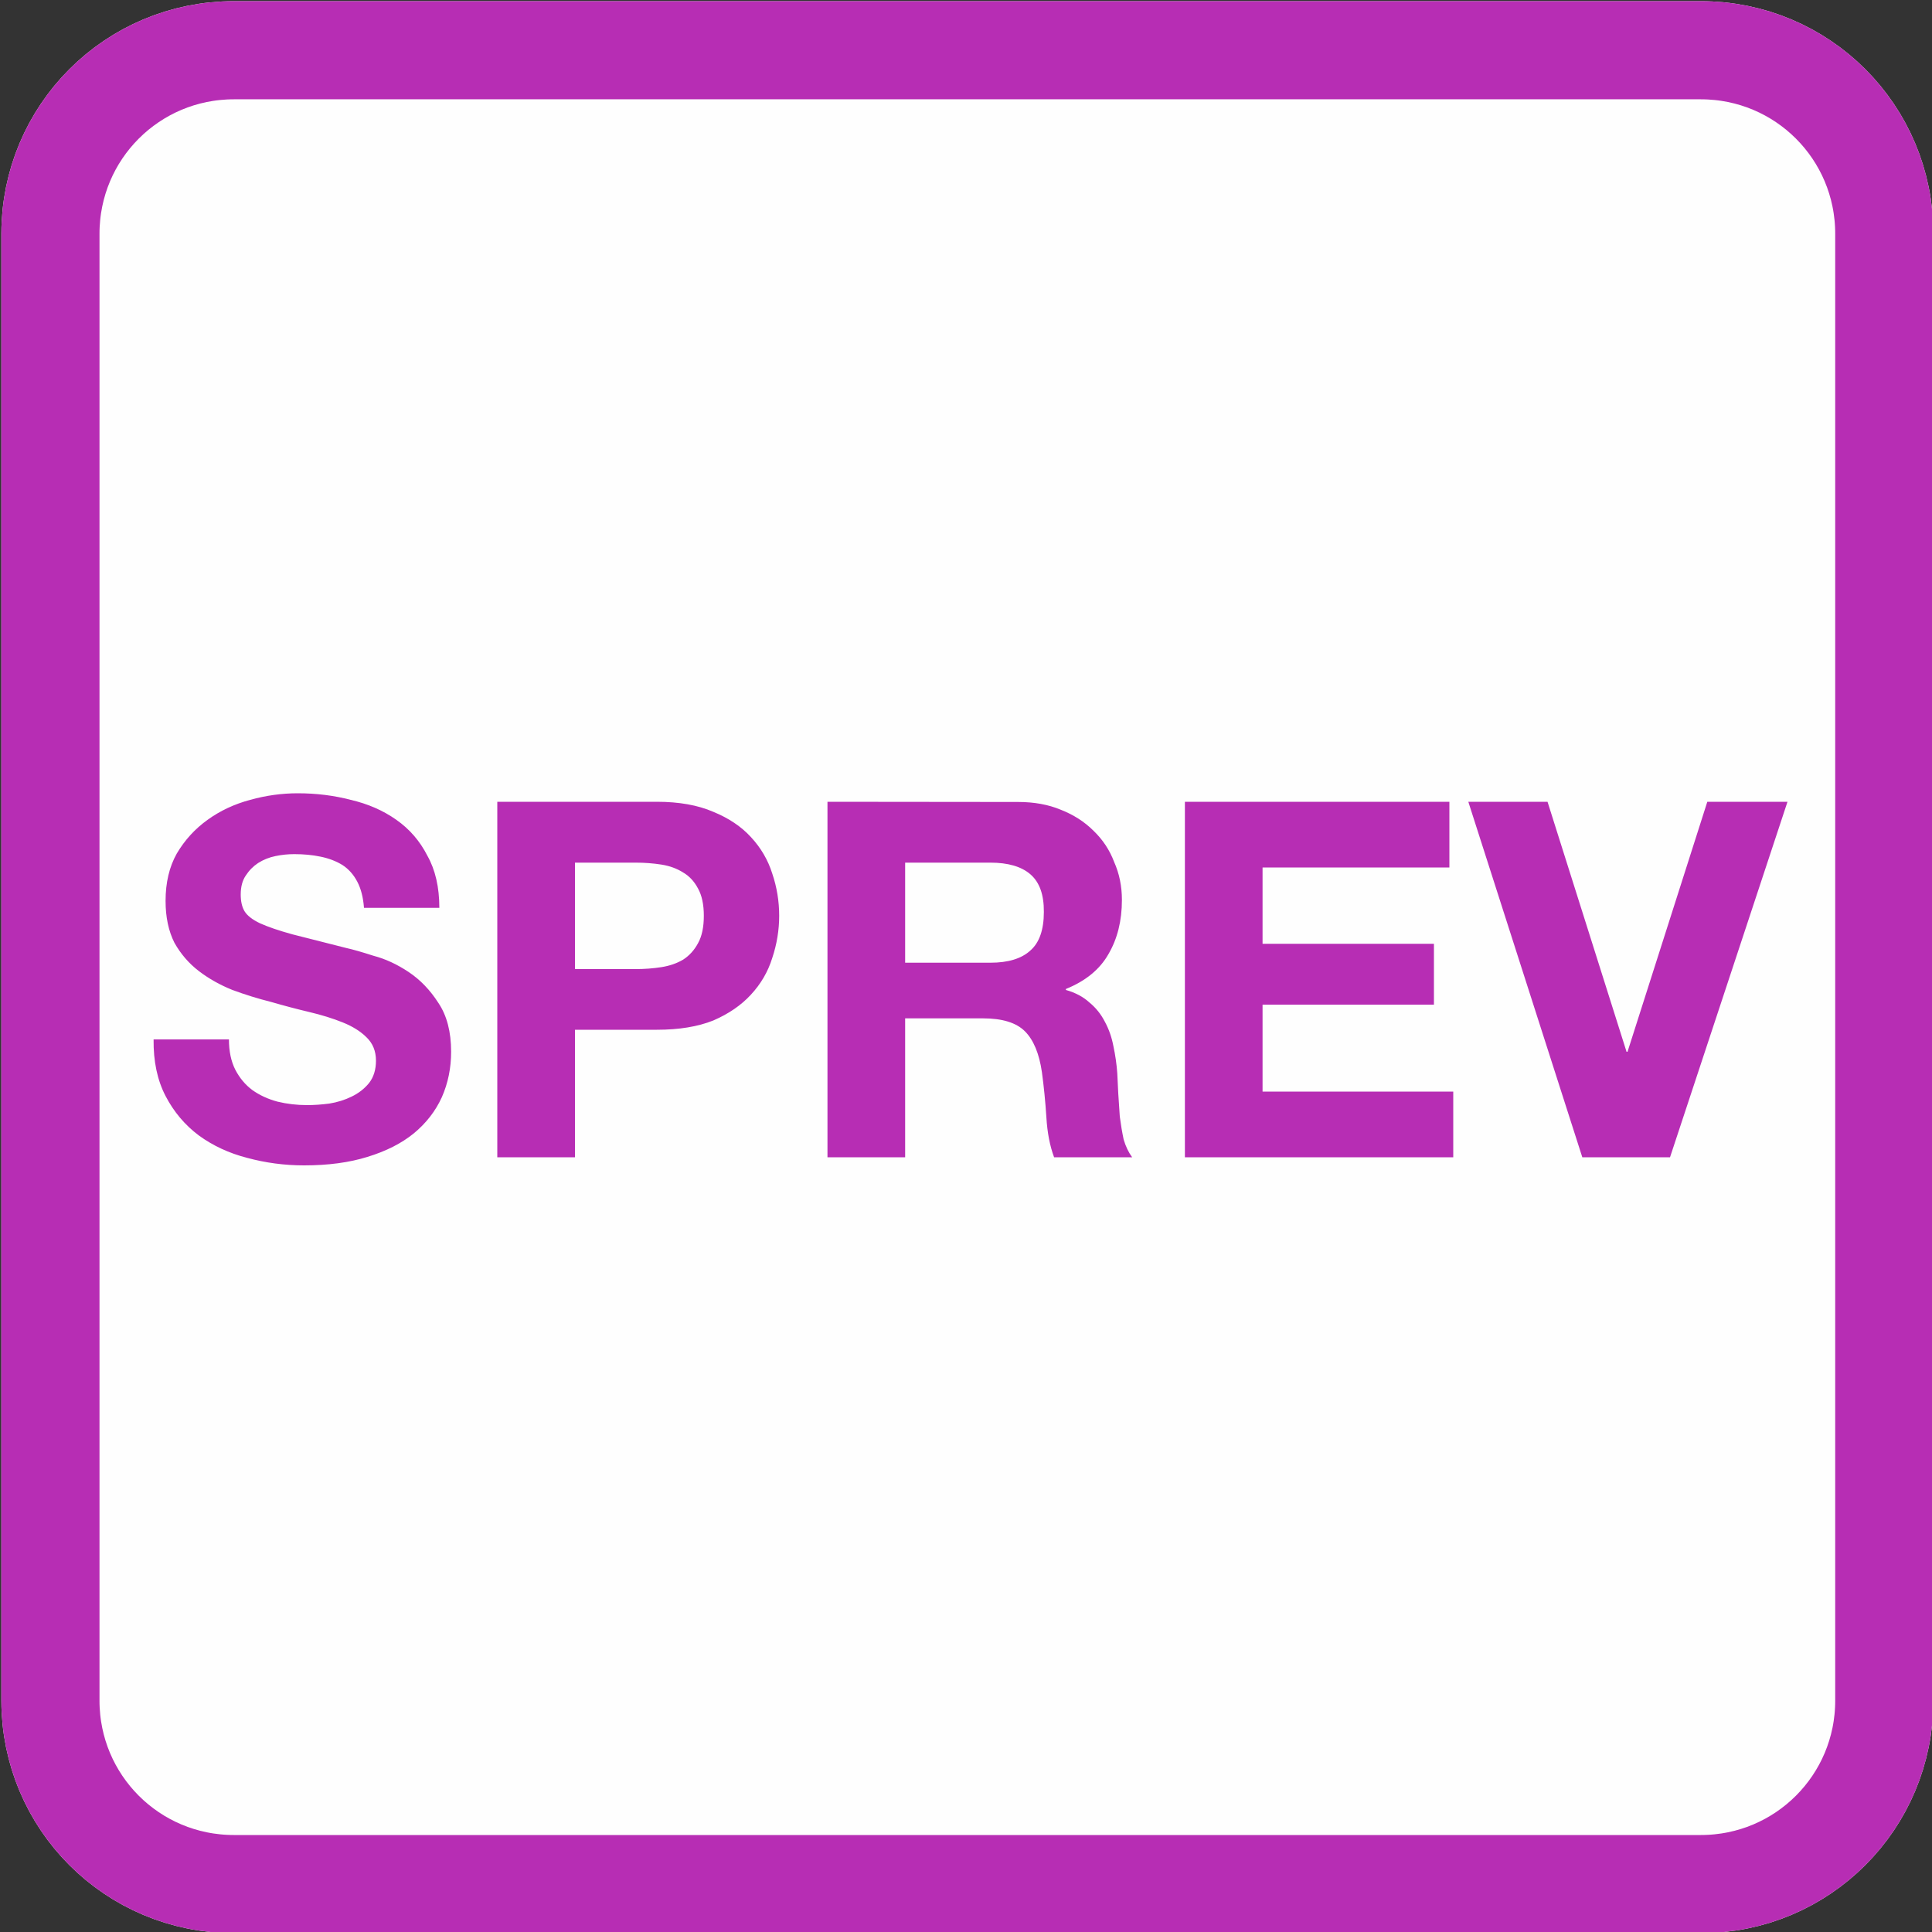
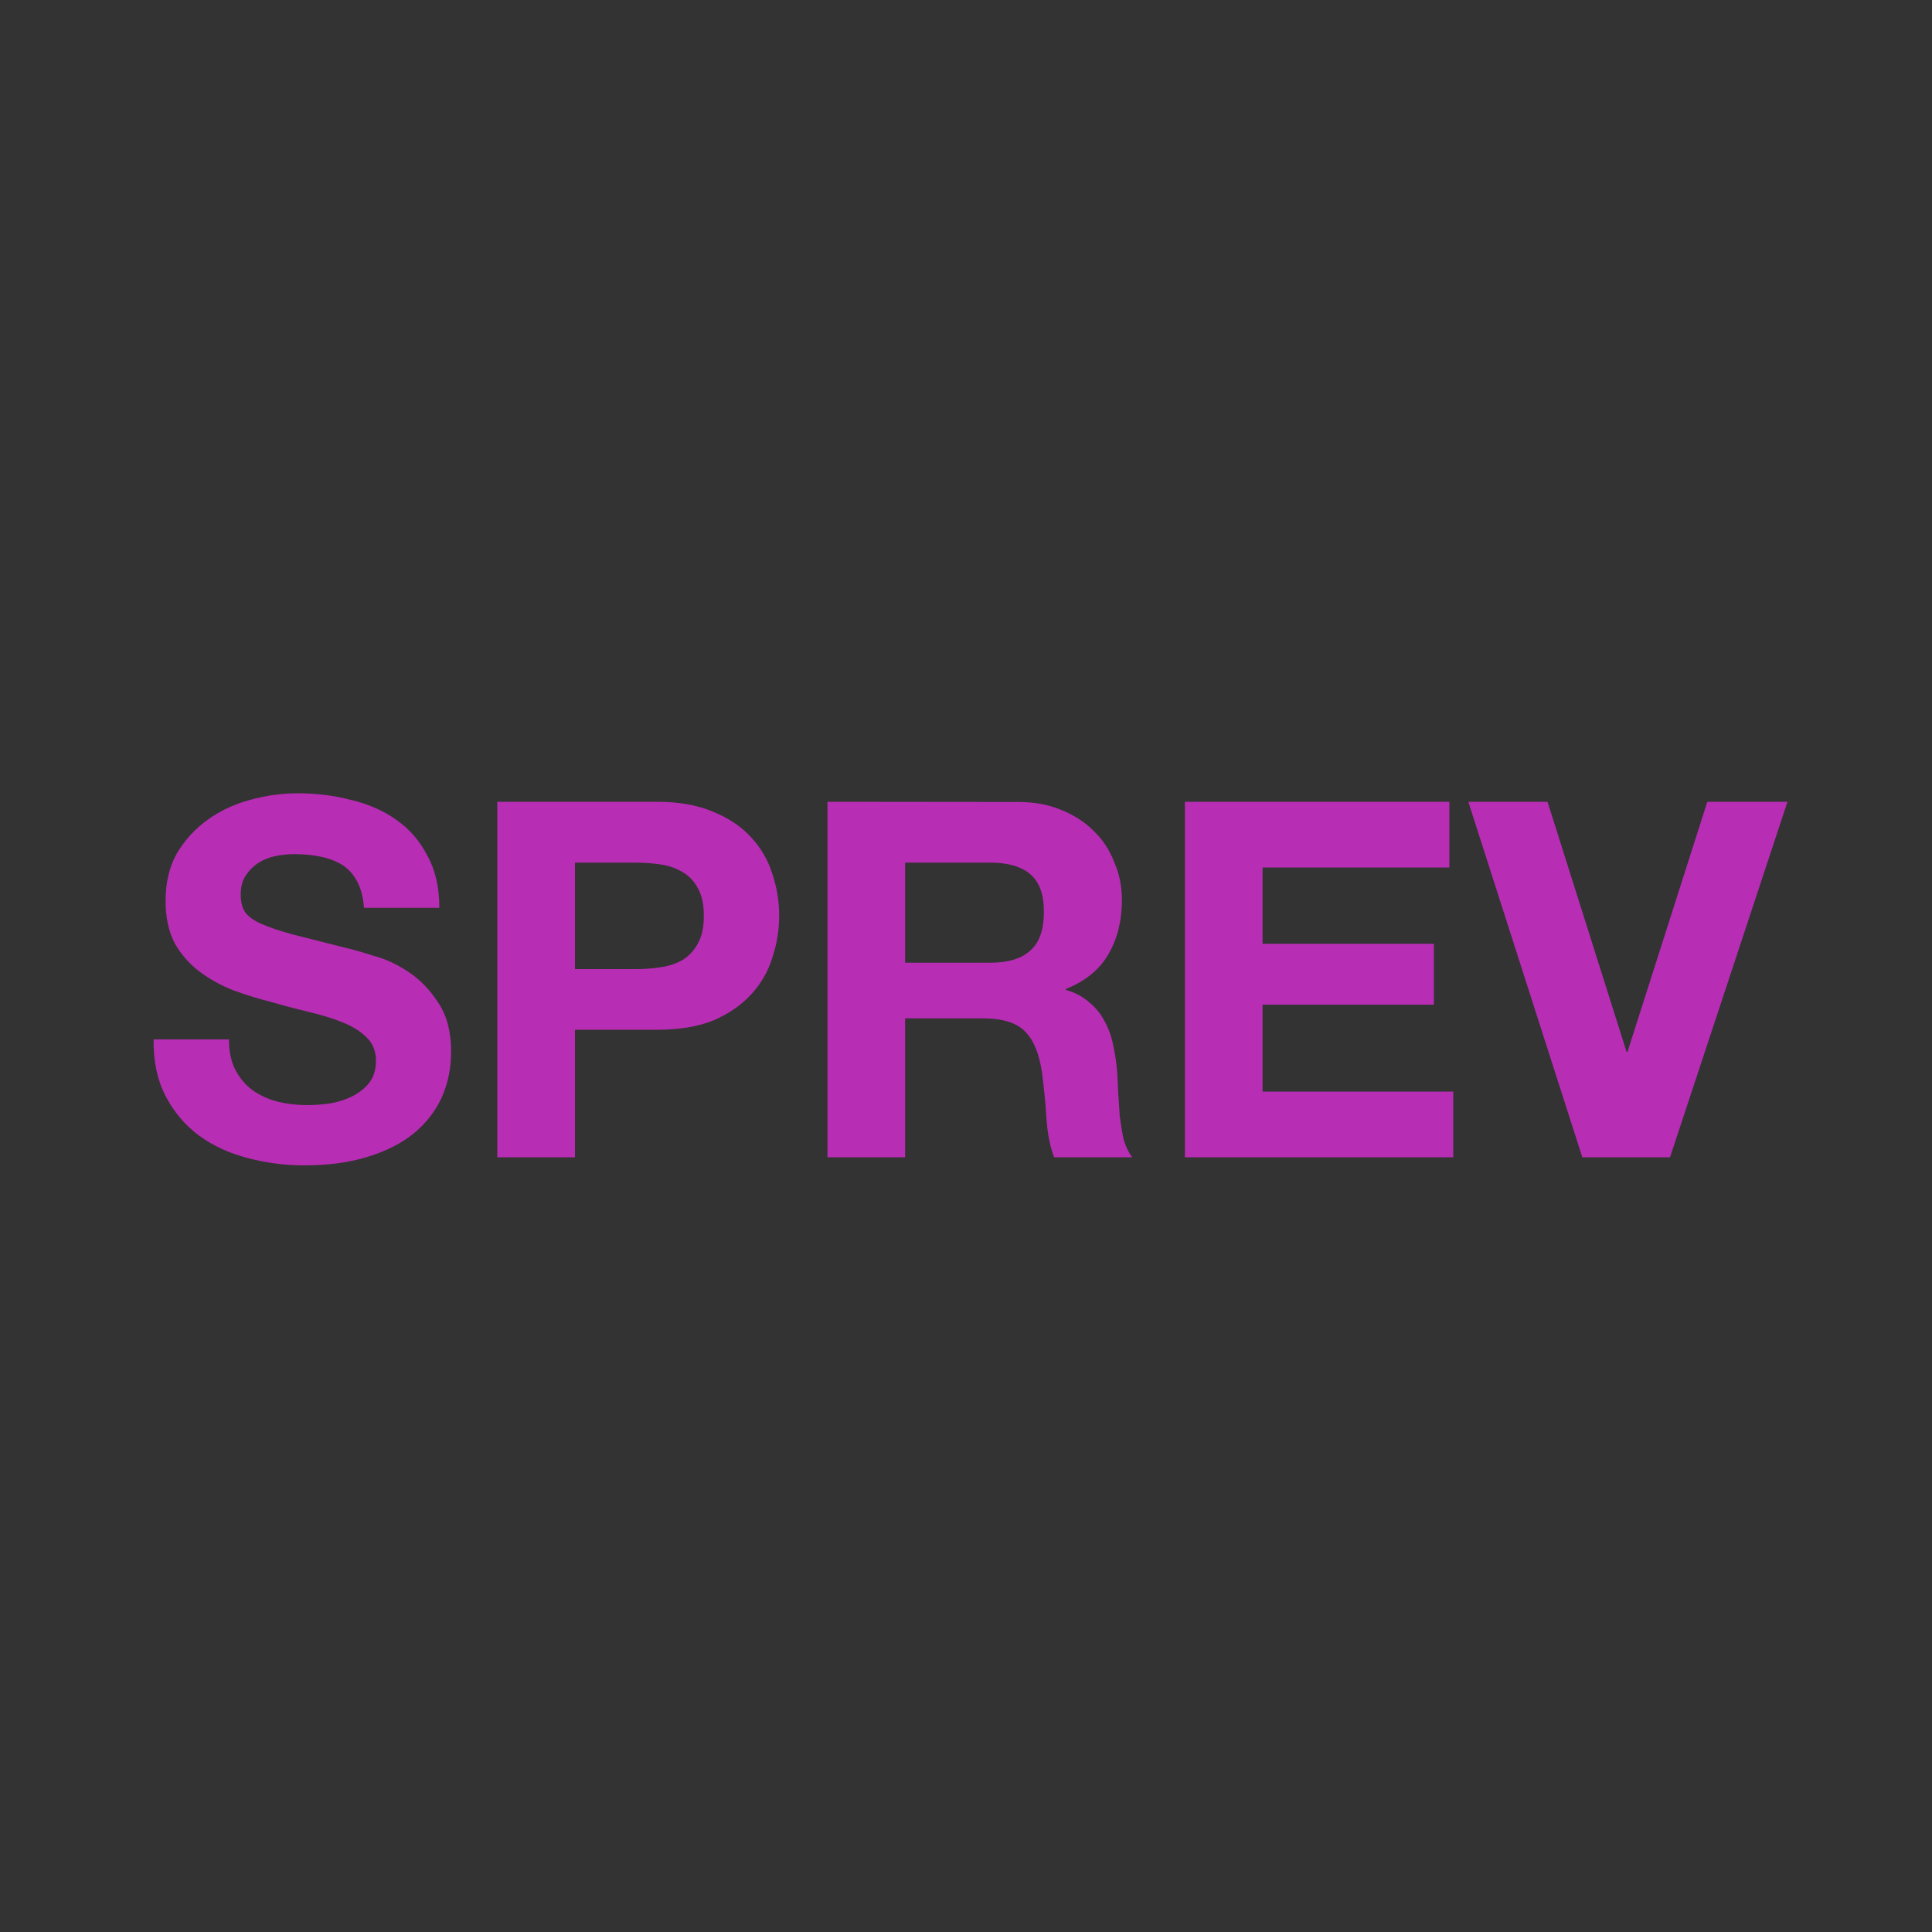
<svg xmlns="http://www.w3.org/2000/svg" height="1000" width="1000" xml:space="preserve">
  <rect width="100%" height="100%" fill="#333333" stroke="none" />
  <g style="display:inline">
-     <path style="display:inline;fill:#fefefe;fill-rule:evenodd;stroke:#fcfcfc;stroke-width:50.796;stroke-miterlimit:4.8" d="M121.1 26h759.2c52.6 0 95 42.4 95 95v759.2c0 52.6-42.4 95-95 95H121.1c-52.6 0-95-42.4-95-95V121c0-52.6 42.4-95 95-95z" />
-   </g>
+     </g>
  <g style="display:inline">
-     <path style="display:inline;fill:none;fill-rule:evenodd;stroke:#b72db4;stroke-width:50.796;stroke-miterlimit:4.8" d="M121.1 26h759.2c52.6 0 95 42.4 95 95v759.2c0 52.6-42.4 95-95 95H121.1c-52.6 0-95-42.4-95-95V121c0-52.6 42.4-95 95-95z" />
    <path style="font-weight:700;font-size:257px;line-height:0;font-family:&quot;Helvetica Neue&quot;;-inkscape-font-specification:&quot;Helvetica Neue Bold&quot;;letter-spacing:0;word-spacing:0;display:inline;fill:#b72db4;fill-rule:evenodd;stroke-width:9.403;stroke-linejoin:round" aria-label="SPREV" d="M118.5 538h-39q-.2 17 6.2 29.3t17.2 20.4q11 8 25 11.6 14.4 3.9 29.5 3.9 18.7 0 32.8-4.4 14.4-4.4 23.9-12.1 9.7-8 14.6-18.8 4.8-10.9 4.8-23.5 0-15.5-6.6-25.3-6.4-10-15.4-16t-18.2-8.4q-9-2.9-14-4l-28-7.1q-10.5-2.9-16.7-5.7-5.9-2.8-8-6.2-2-3.3-2-8.7 0-6 2.6-9.8 2.6-4 6.4-6.5 4.1-2.6 9-3.6 4.8-1 9.7-1 7.4 0 13.6 1.3 6.4 1.3 11.3 4.3 4.8 3.1 7.7 8.6t3.5 13.6h39q0-16-6.2-27-5.8-11.4-16.1-18.6-10.2-7.2-23.6-10.3-13-3.4-27.4-3.4-12.3 0-24.6 3.4-12.3 3.3-22 10.3-9.8 7-16 17.5-5.8 10.3-5.8 24.5 0 12.6 4.6 21.7 4.9 8.7 12.6 14.6t17.4 9.8q9.7 3.6 20 6.2 10 2.9 19.7 5.2t17.4 5.4 12.3 7.7q4.9 4.7 4.9 12.1 0 7-3.6 11.6-3.6 4.4-9 7-5.3 2.6-11.5 3.6-6.1.8-11.5.8-8 0-15.4-1.8-7.4-2-13-6-5.4-4-8.8-10.5-3.3-6.5-3.3-15.7m179.1-36.4v-55.1H329q6.9 0 13.3 1t11.3 4.1q4.8 2.8 7.7 8.3 3 5.4 3 14.1 0 8.8-3 14.2-2.9 5.4-7.7 8.5-4.9 2.9-11.3 3.9t-13.3 1zM257.4 415v184h40.2v-66H340q17.2 0 29.2-4.8 12-5.2 19.5-13.4 7.7-8.3 11-18.9 3.6-10.8 3.6-21.9 0-11.3-3.6-21.9-3.3-10.5-11-18.8-7.5-8.2-19.5-13.1-12-5.2-29.2-5.2zm211.1 83.3v-51.8h44.1q13.8 0 20.8 6.1t6.9 19.4q0 13.9-7 20-6.9 6.3-20.7 6.3zM428.3 415v184h40.2v-71.9h40.3q15 0 21.7 6.7t8.8 21.2q1.5 11 2.3 23.2.7 12 4 20.8H586q-2.8-3.8-4.4-9.2-1.2-5.7-2-11.9l-.8-12.1-.5-10.3q-.5-7-2-14-1.3-6.9-4.4-12.6-3-5.9-8-10-4.8-4.4-12.2-6.5v-.5q15.3-6.2 22-18 7-11.9 7-28.1 0-10.6-4-19.6-3.5-9.3-10.7-16.2-7-7-17-10.9-9.6-4-22-4zm185 0v184h138.9v-34h-98.7v-45h88.7v-31.5h-88.7V449h96.7v-34zm251.1 184 60.8-184h-41.5l-41.3 129.4h-.5L801 415h-41l59 184z" />
  </g>
</svg>